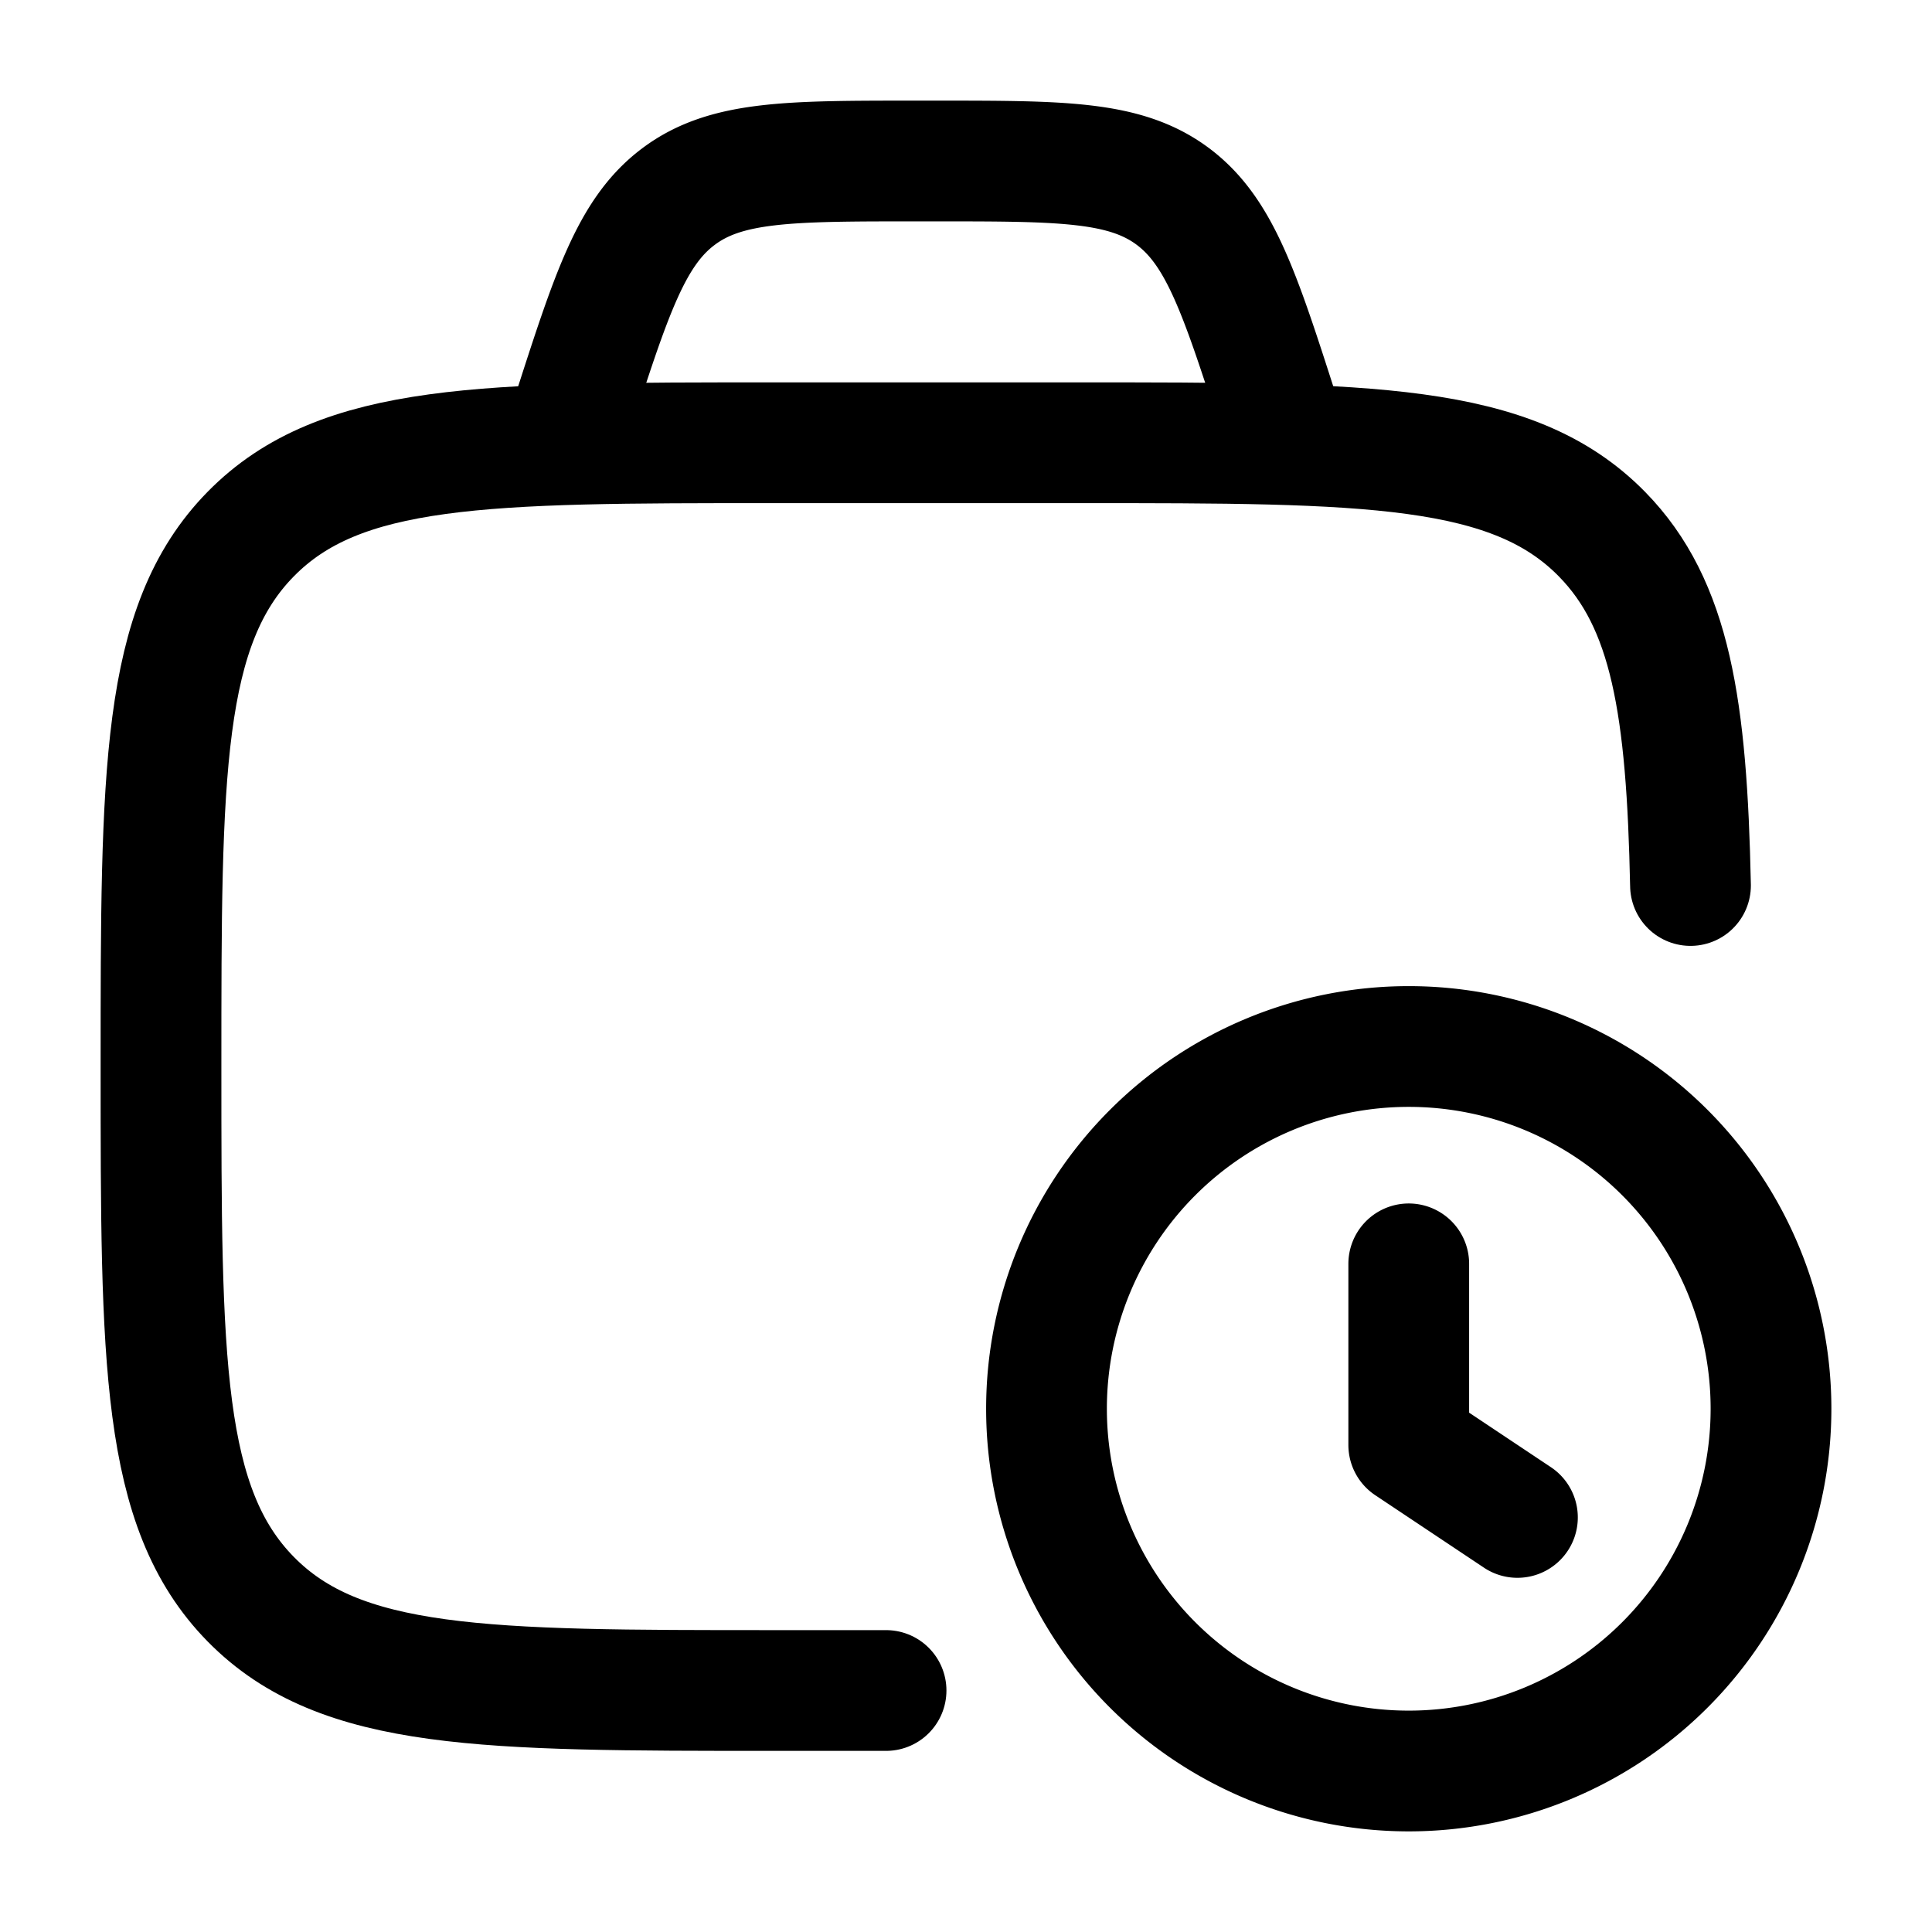
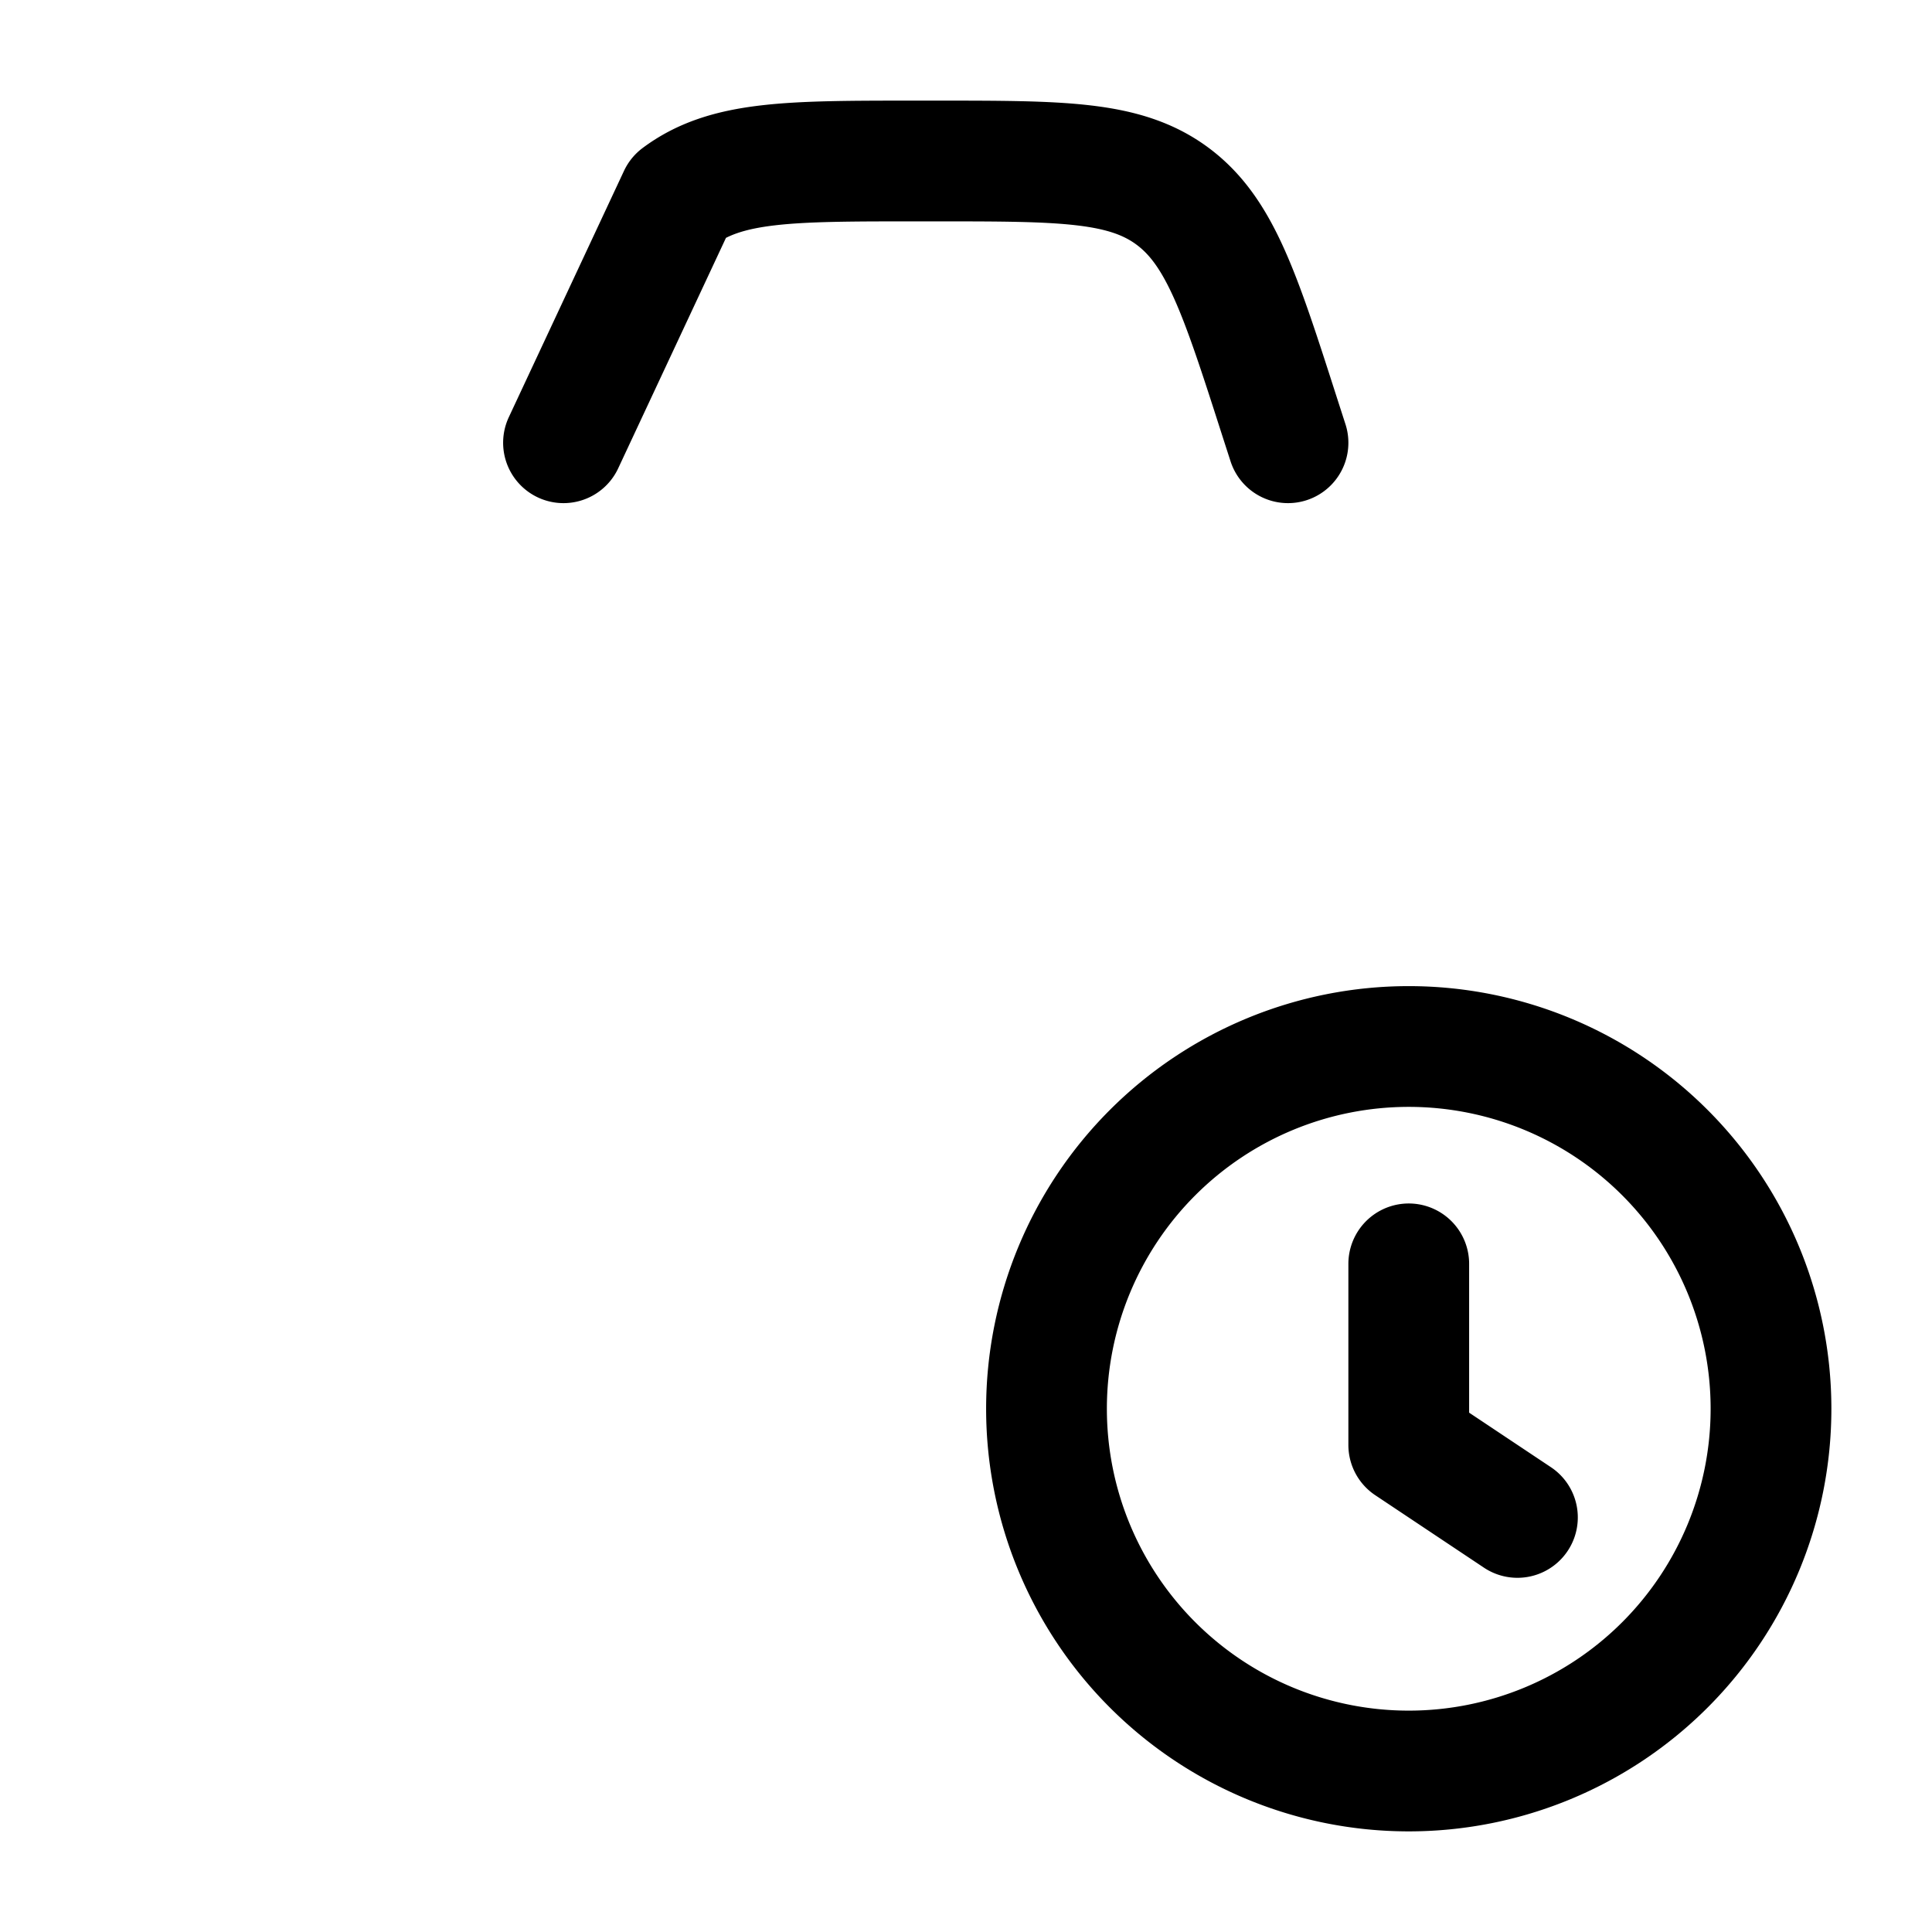
<svg xmlns="http://www.w3.org/2000/svg" class="w-10 h-10" viewBox="0 0 24 24" style="color:#fff">
  <g fill="none" stroke="currentColor" stroke-linecap="round" stroke-linejoin="round" stroke-width="1.5" color="currentColor">
-     <path d="M11.007 21H9.605c-3.585 0-5.377 0-6.491-1.135S2 16.903 2 13.25s0-5.48 1.114-6.615S6.02 5.5 9.605 5.5h3.803c3.585 0 5.378 0 6.492 1.135c.857.873 1.054 2.156 1.1 4.365" />
-     <path d="m18.85 18.85l-1.35-.9V15.7M13 17.5a4.5 4.5 0 1 0 9 0a4.5 4.5 0 0 0-9 0m3-12l-.1-.31c-.494-1.54-.742-2.31-1.331-2.75C13.979 2 13.197 2 11.632 2h-.264c-1.565 0-2.348 0-2.937.44c-.59.44-.837 1.21-1.332 2.75L7 5.5" />
+     <path d="m18.85 18.85l-1.35-.9V15.7M13 17.5a4.5 4.5 0 1 0 9 0a4.5 4.5 0 0 0-9 0m3-12l-.1-.31c-.494-1.54-.742-2.31-1.331-2.75C13.979 2 13.197 2 11.632 2h-.264c-1.565 0-2.348 0-2.937.44L7 5.5" />
  </g>
</svg>